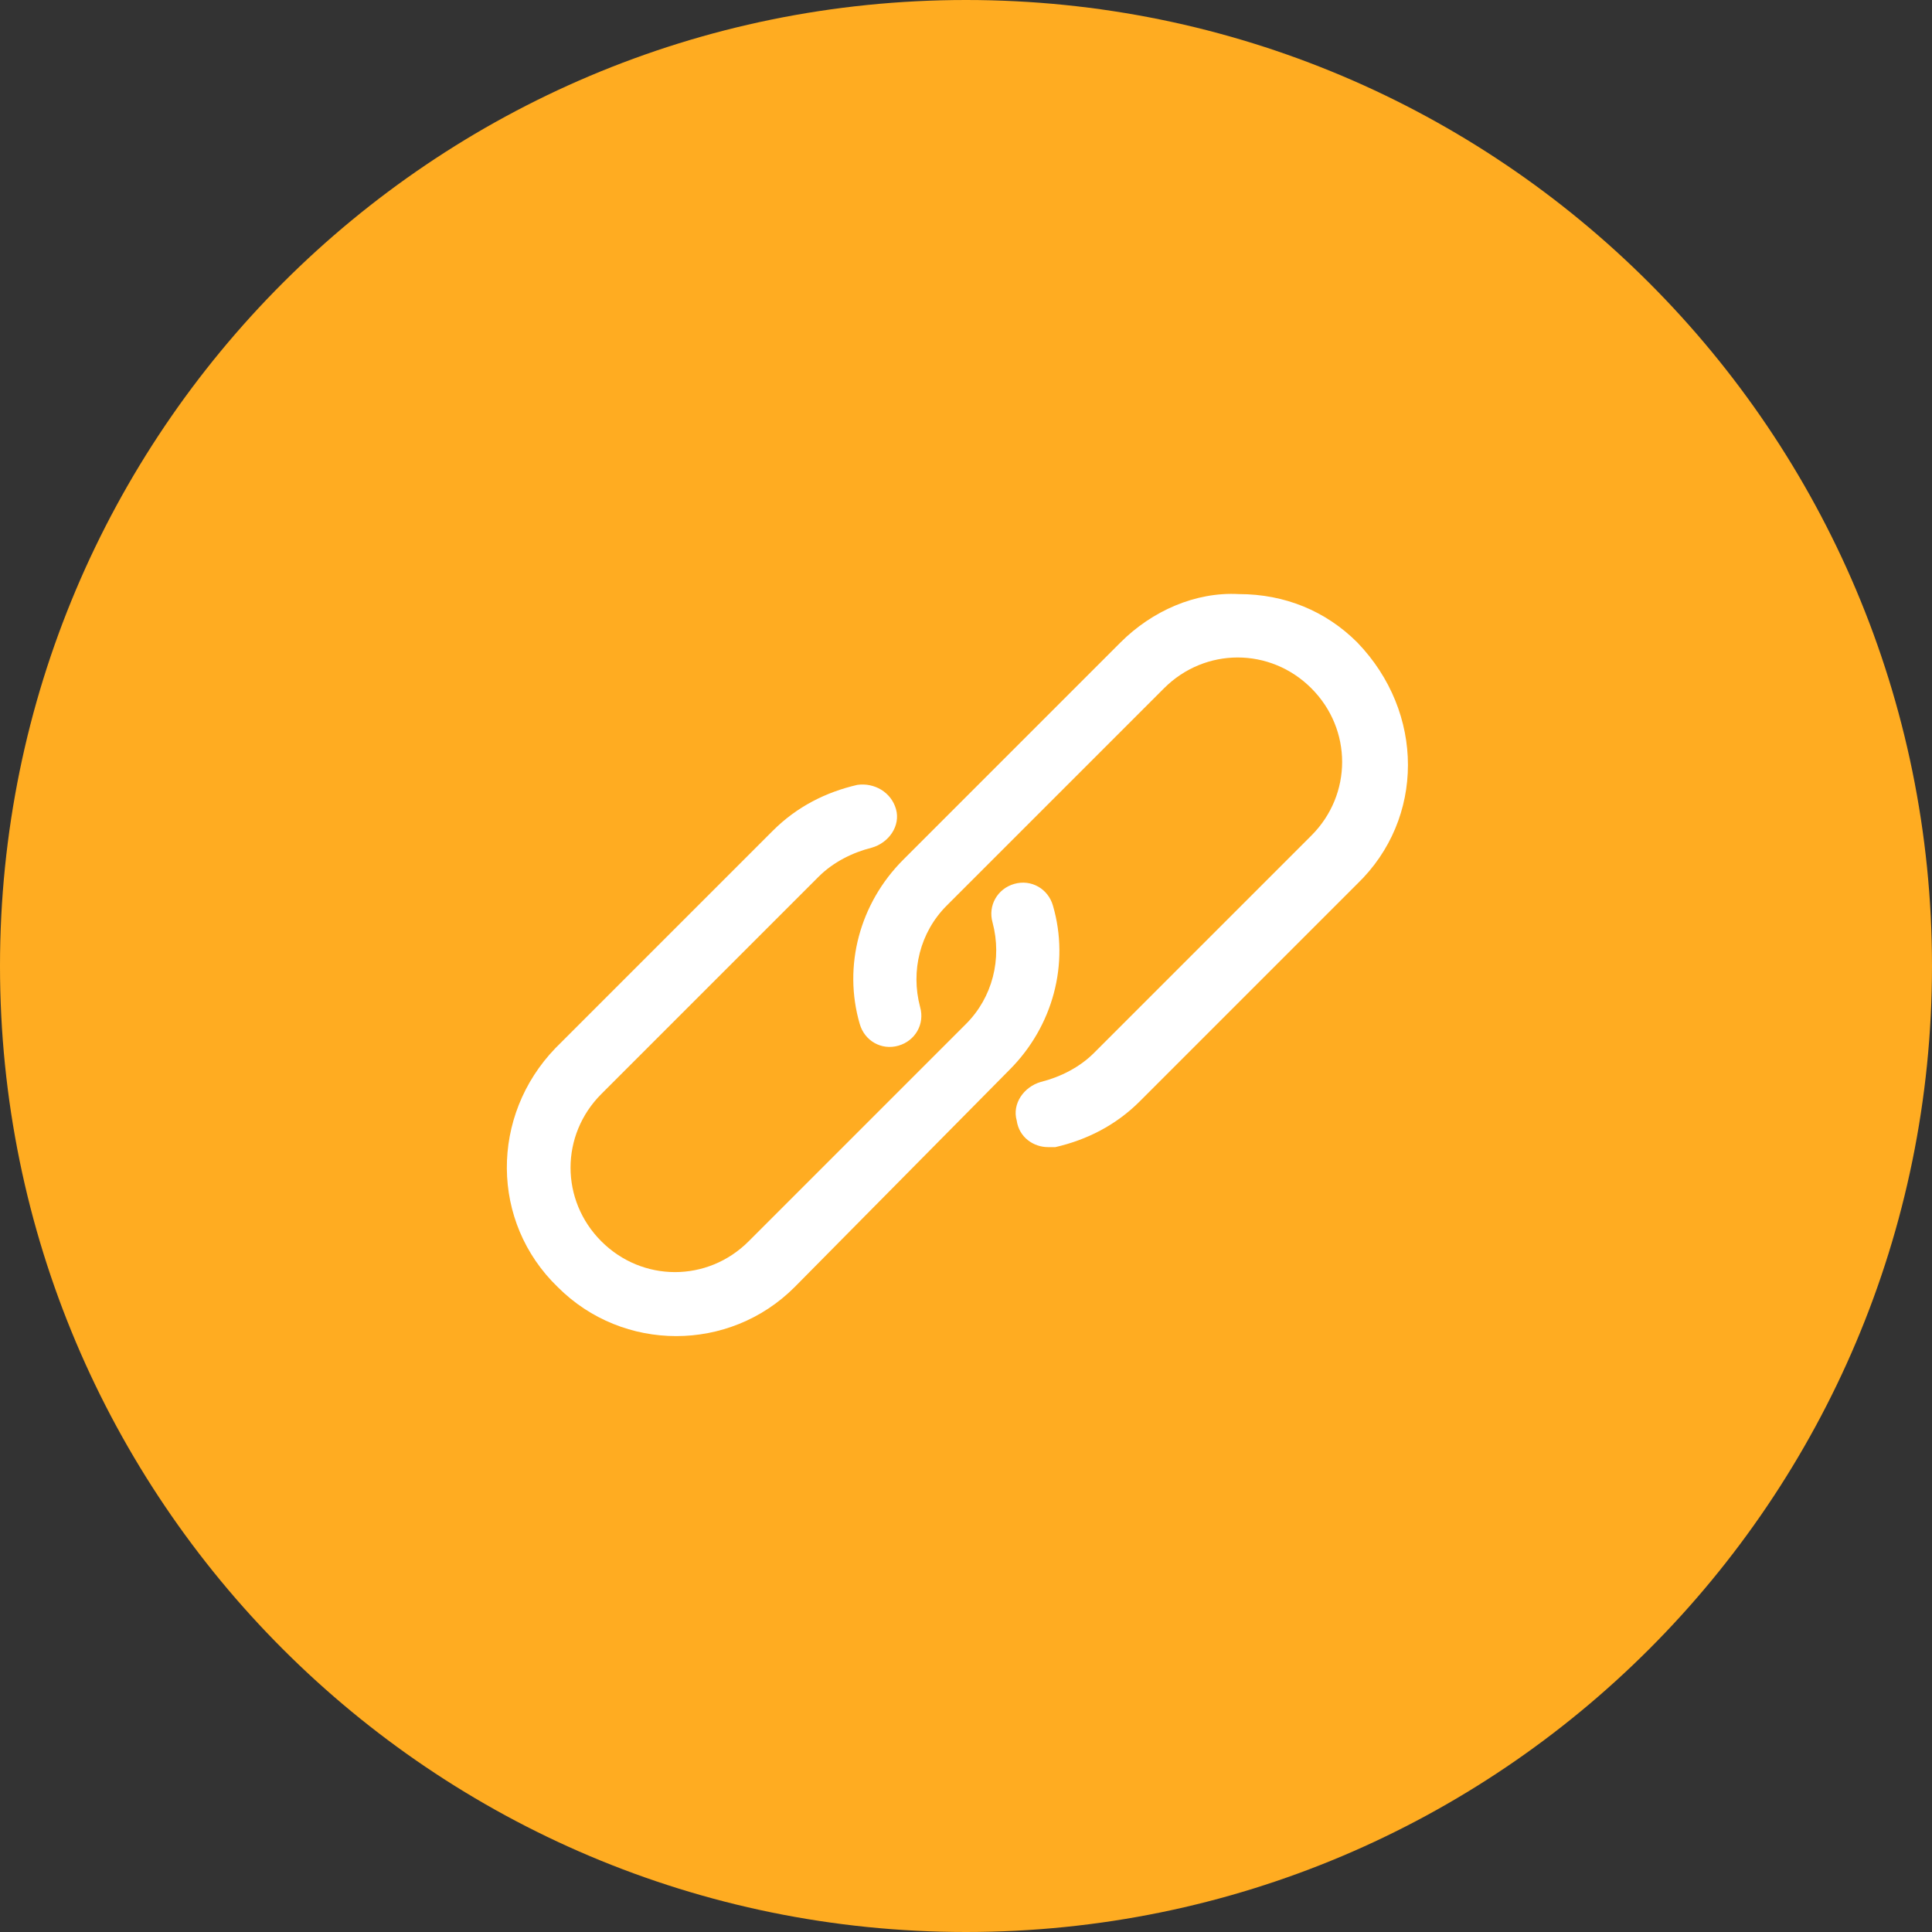
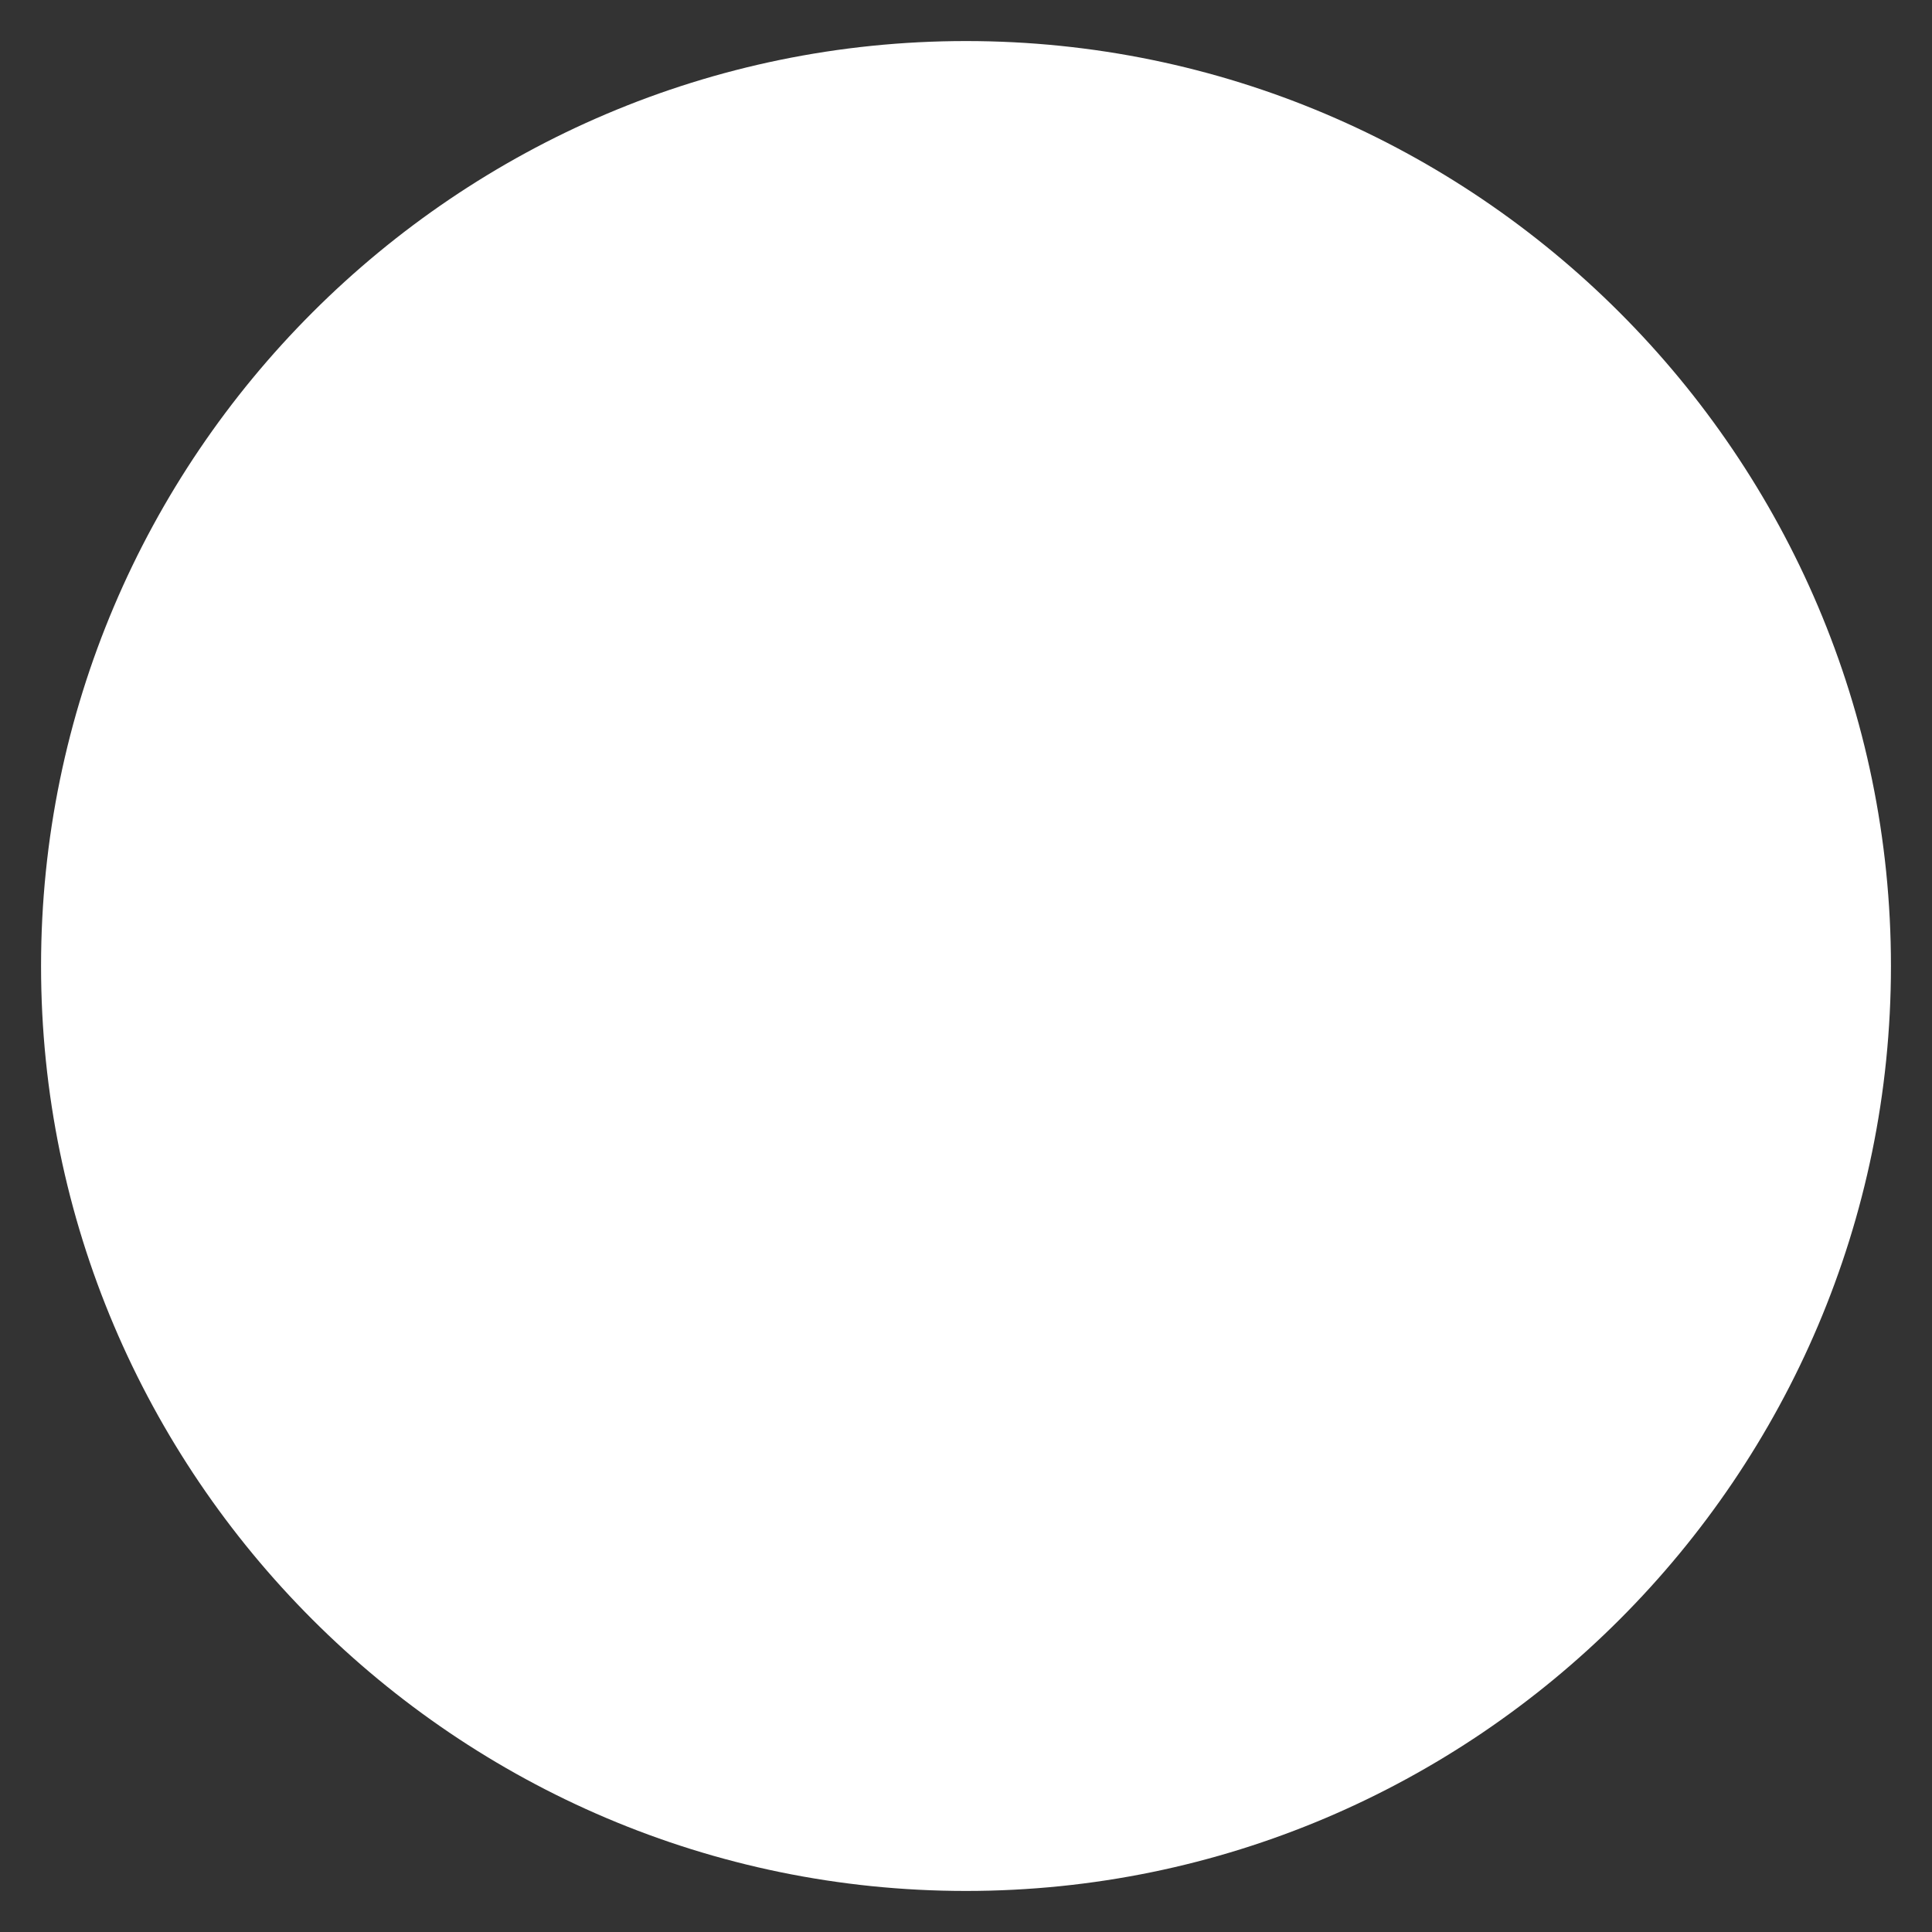
<svg xmlns="http://www.w3.org/2000/svg" version="1.1" id="レイヤー_1" x="0px" y="0px" viewBox="0 0 80 80" style="enable-background:new 0 0 80 80;" xml:space="preserve">
  <rect x="0" y="0" width="80" height="80" fill="#333333" stroke="none" />
  <style type="text/css">
	.st0{fill-rule:evenodd;clip-rule:evenodd;fill:#FFFFFF;}
	.st1{fill-rule:evenodd;clip-rule:evenodd;fill:#FFAC21;}
</style>
  <path class="st0" d="M40,1.7C18.9,1.7,1.7,18.9,1.7,40S18.9,78.3,40,78.3S78.3,61.1,78.3,40S61.1,1.7,40,1.7z" />
-   <path class="st1" d="M40,0C17.9,0,0,17.9,0,40s17.9,40,40,40s40-17.9,40-40S62.1,0,40,0z M32.9,53.3c-2.7,2.7-7.1,2.7-9.8,0  c-2.8-2.7-2.8-7.1-0.1-9.9l9-9c1-1,2.2-1.6,3.5-1.9l0,0c0.7-0.1,1.4,0.3,1.6,1s-0.3,1.4-1,1.6c-0.8,0.2-1.6,0.6-2.2,1.2l-9,9  c-1.7,1.7-1.7,4.4,0,6.1c1.7,1.7,4.4,1.7,6.1,0l9-9c1.1-1.1,1.5-2.7,1.1-4.2c-0.2-0.7,0.2-1.4,0.9-1.6c0.7-0.2,1.4,0.2,1.6,0.9  c0.7,2.4,0,5-1.8,6.8L32.9,53.3z M56.2,36.6l-9,9c-1,1-2.2,1.6-3.5,1.9c-0.1,0-0.2,0-0.3,0c-0.6,0-1.2-0.4-1.3-1.1  c-0.2-0.7,0.3-1.4,1-1.6c0.8-0.2,1.6-0.6,2.2-1.2l9-9c1.7-1.7,1.7-4.4,0-6.1s-4.4-1.7-6.1,0l-9,9c-1.1,1.1-1.5,2.7-1.1,4.2  c0.2,0.7-0.2,1.4-0.9,1.6c-0.7,0.2-1.4-0.2-1.6-0.9c-0.7-2.4,0-5,1.8-6.8l9-9c1.3-1.3,3.1-2.1,4.9-2c1.9,0,3.6,0.7,4.9,2  C59,29.5,59,33.9,56.2,36.6z" />
</svg>